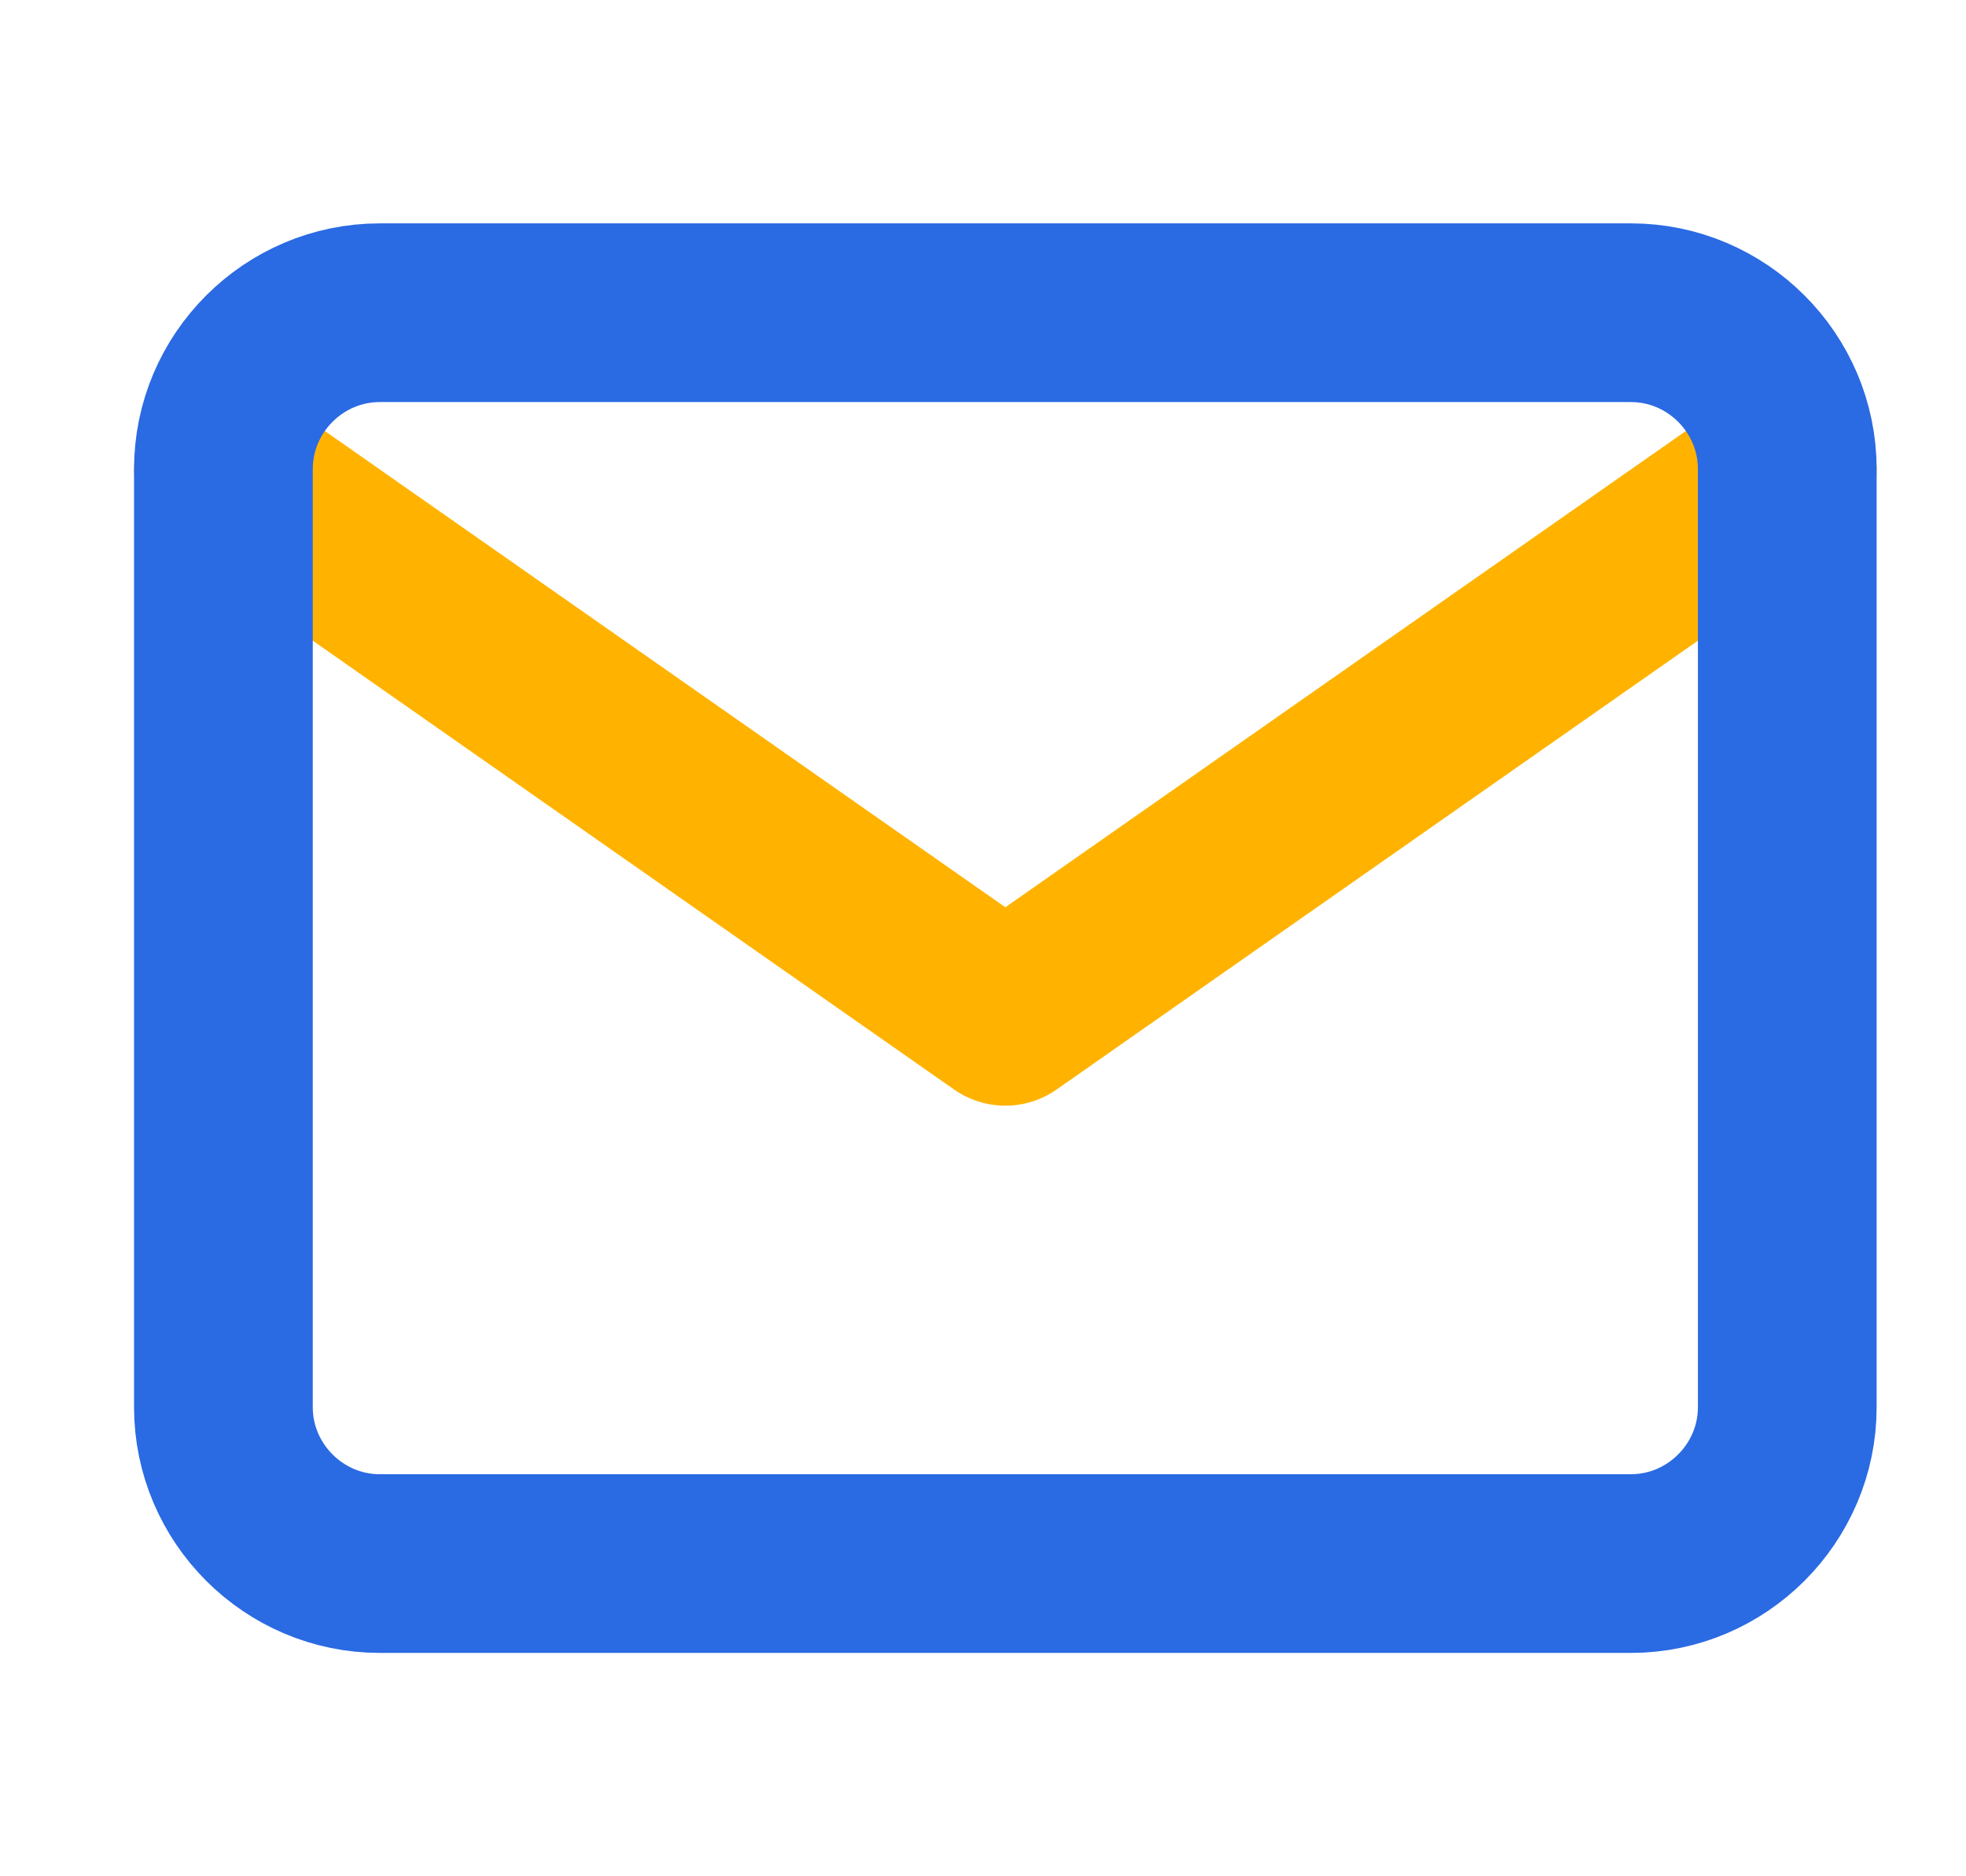
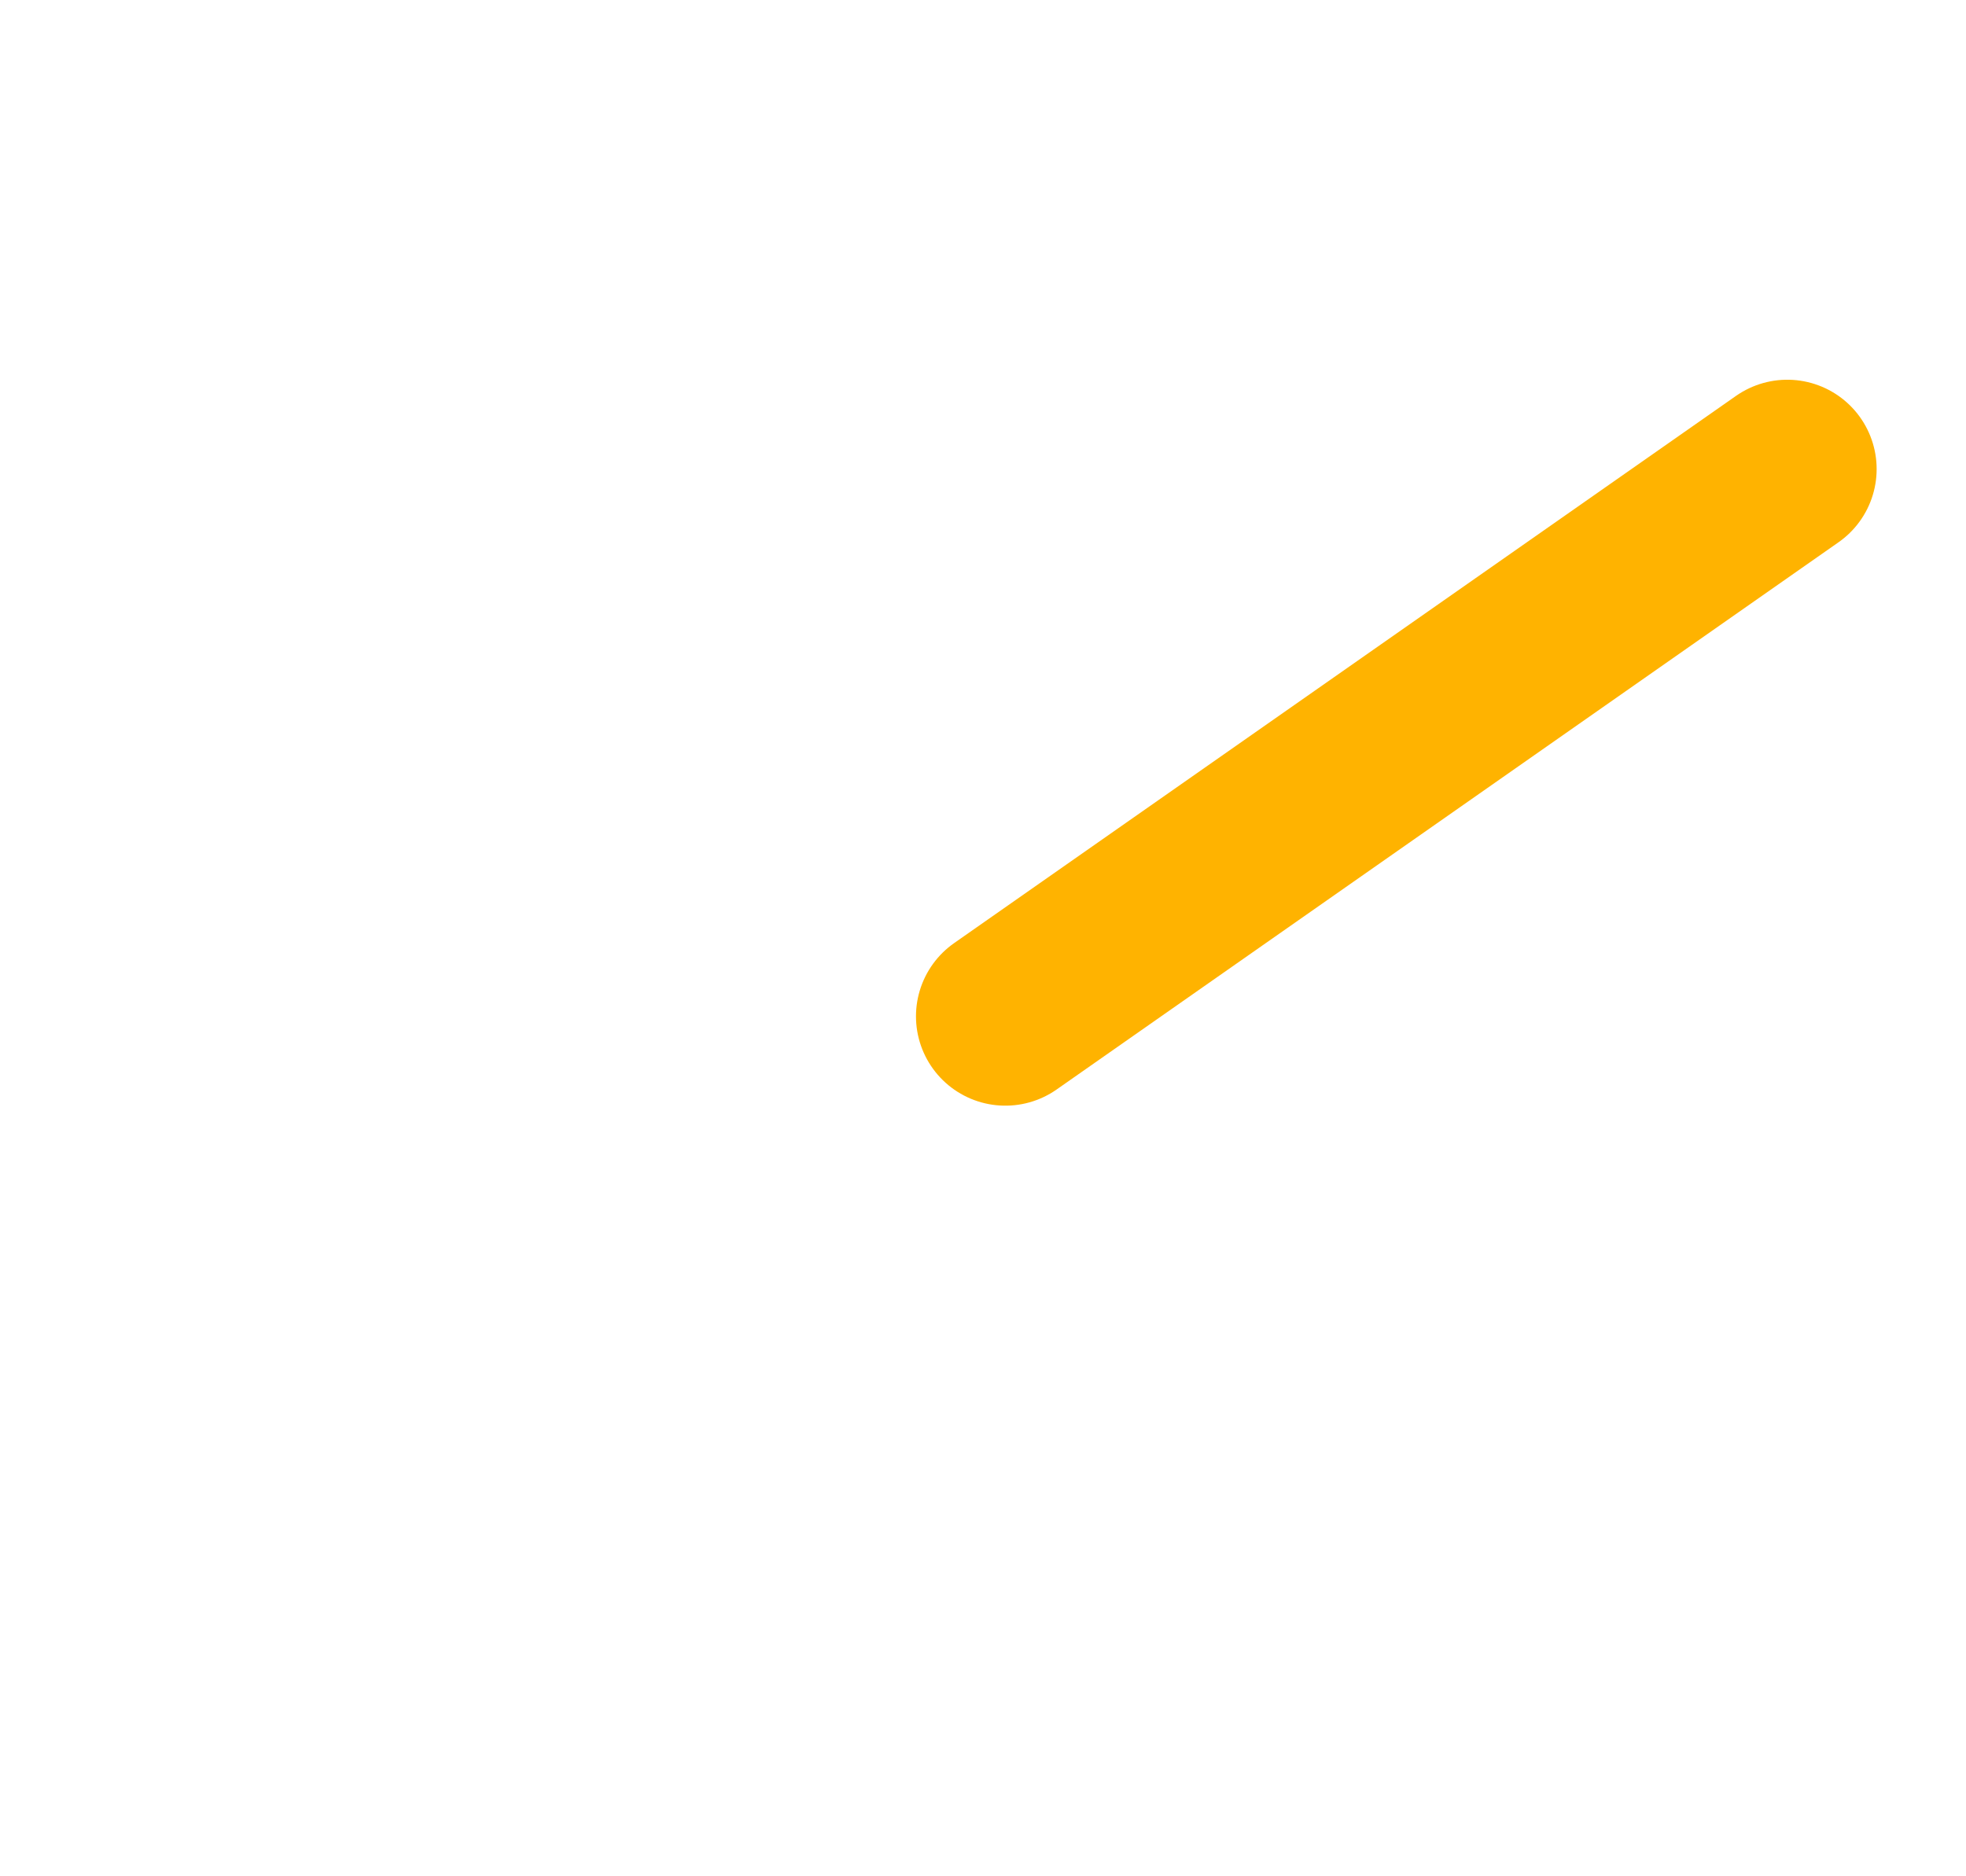
<svg xmlns="http://www.w3.org/2000/svg" width="22" height="21" viewBox="0 0 22 21" fill="none">
-   <path d="M20 5.25L11.25 11.375L2.5 5.25" stroke="#FFB300" stroke-width="2" stroke-linecap="round" stroke-linejoin="round" />
-   <path d="M4.25 3.5H18.25C19.212 3.5 20 4.287 20 5.25V15.75C20 16.712 19.212 17.5 18.25 17.5H4.25C3.288 17.5 2.5 16.712 2.5 15.75V5.25C2.5 4.287 3.288 3.5 4.25 3.5Z" stroke="#2A6AE3" stroke-width="2" stroke-linecap="round" stroke-linejoin="round" />
+   <path d="M20 5.25L11.25 11.375" stroke="#FFB300" stroke-width="2" stroke-linecap="round" stroke-linejoin="round" />
</svg>